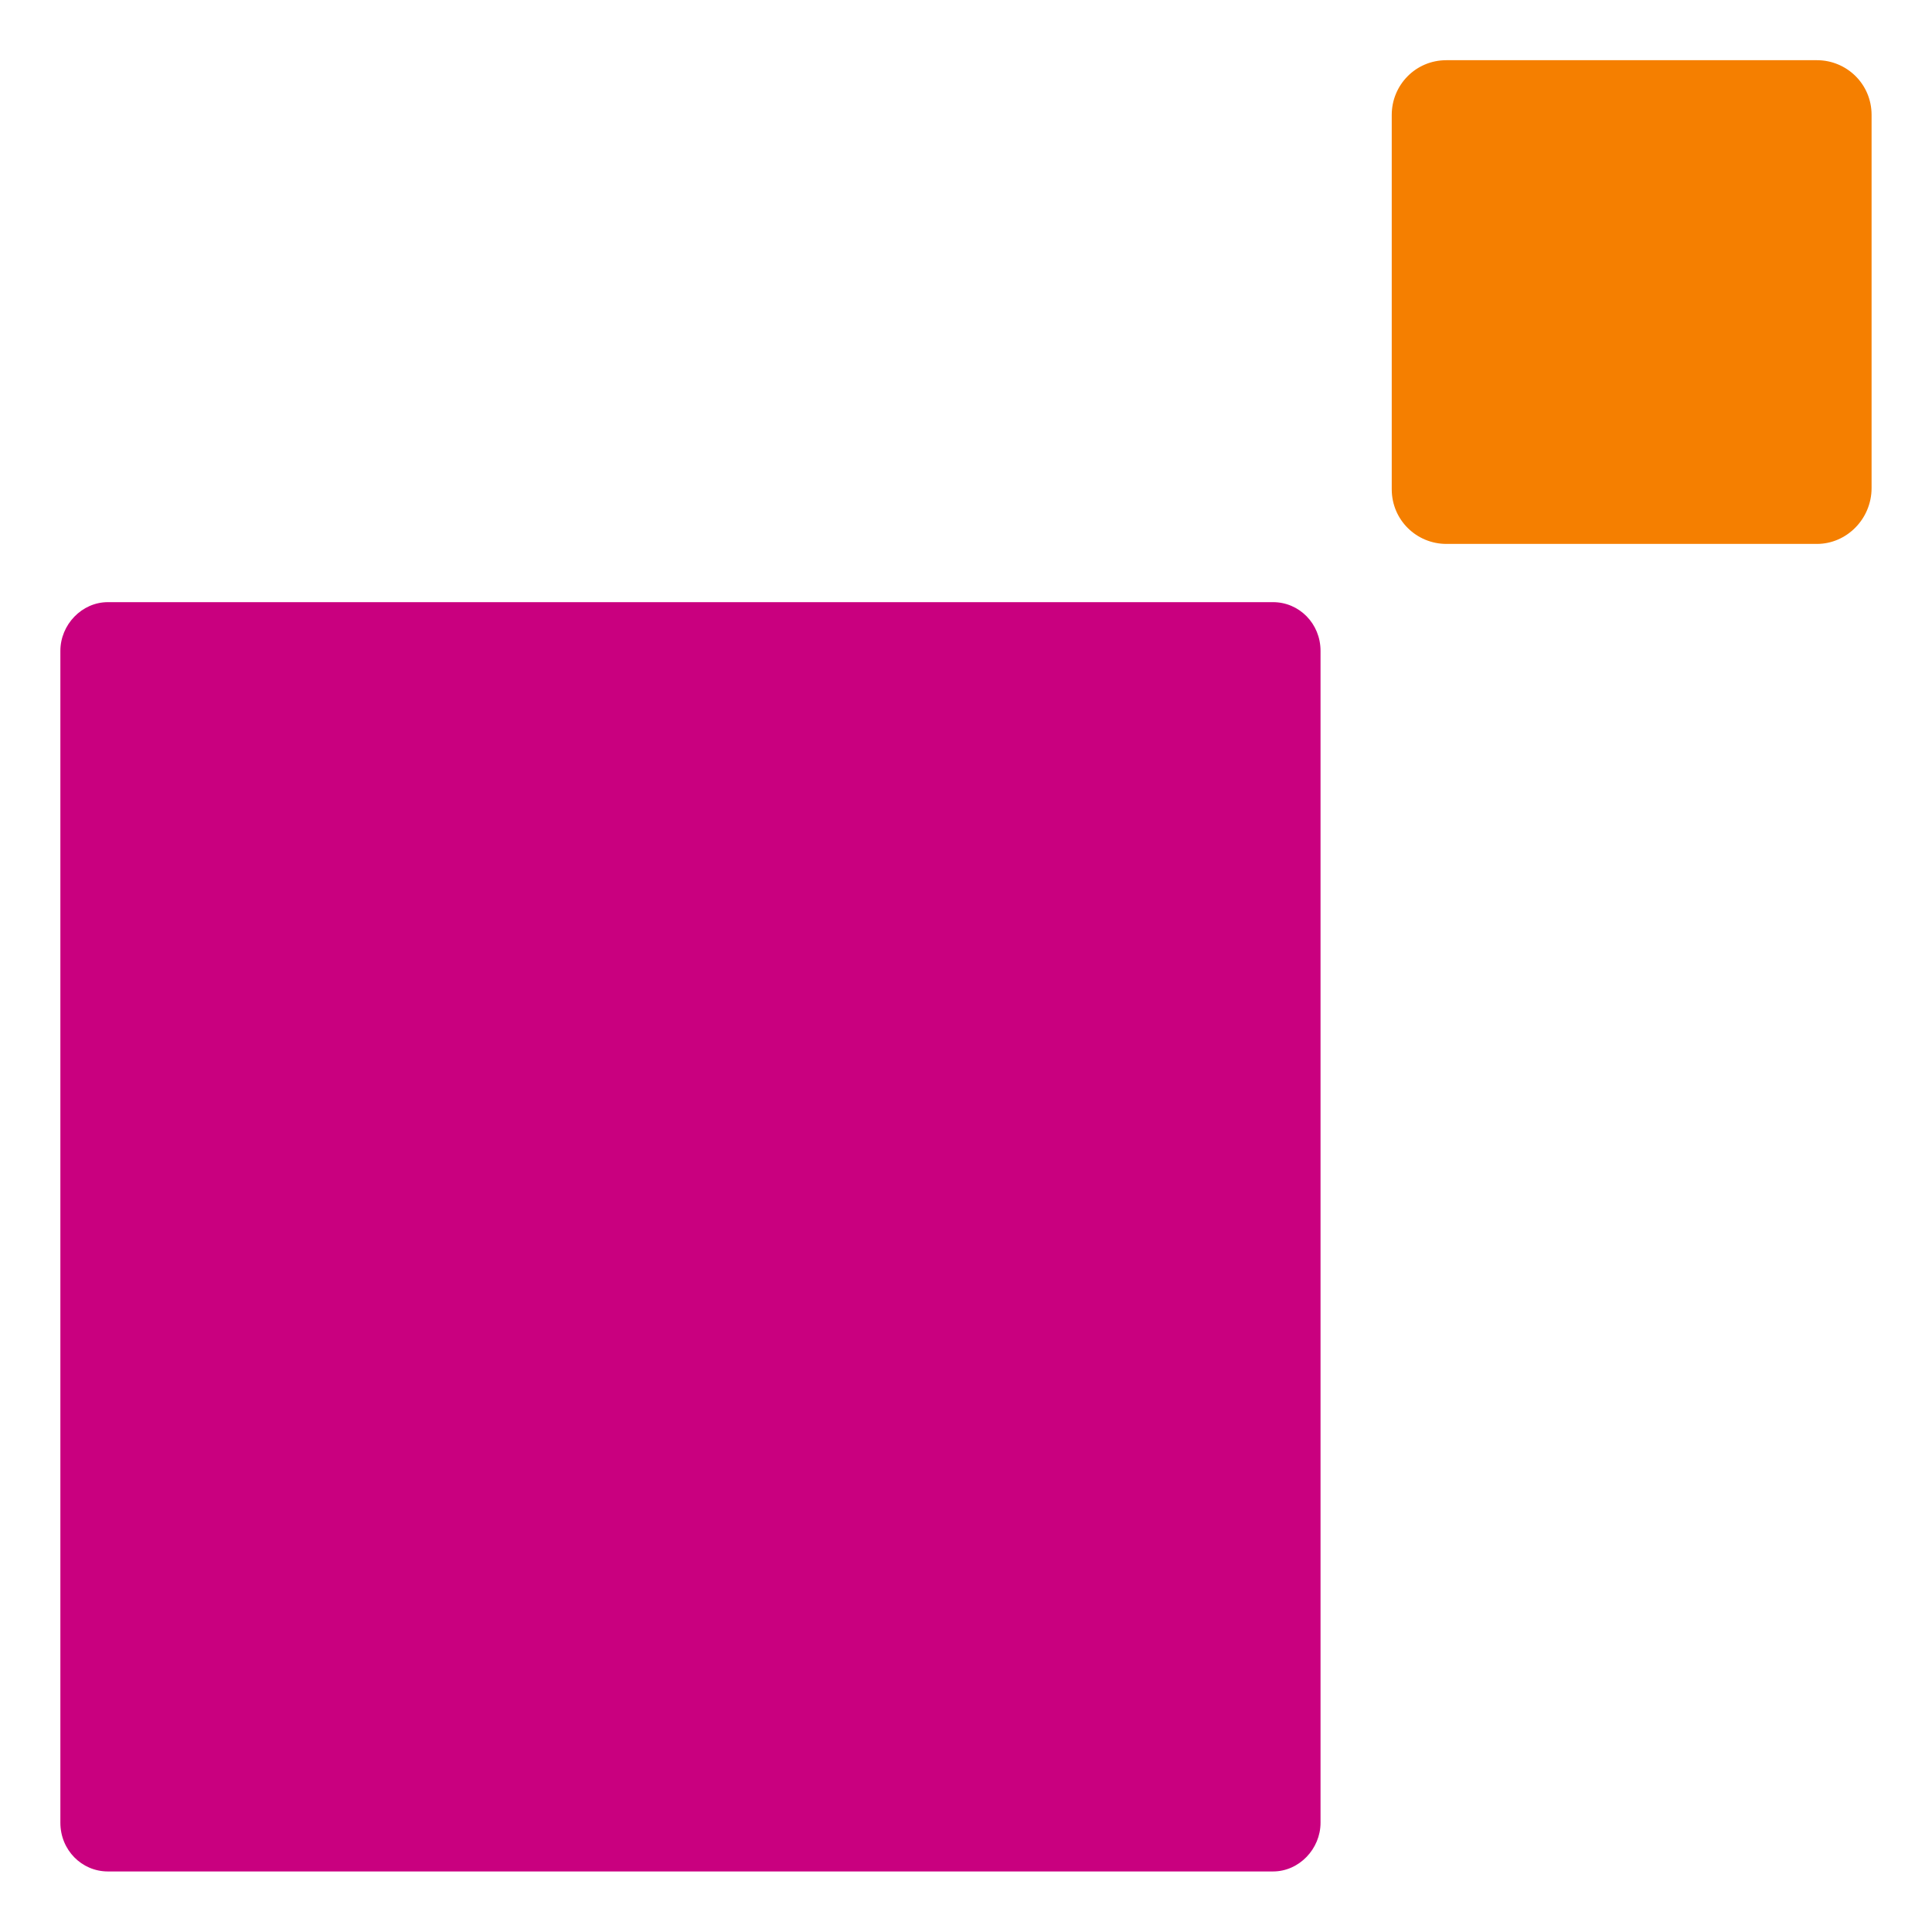
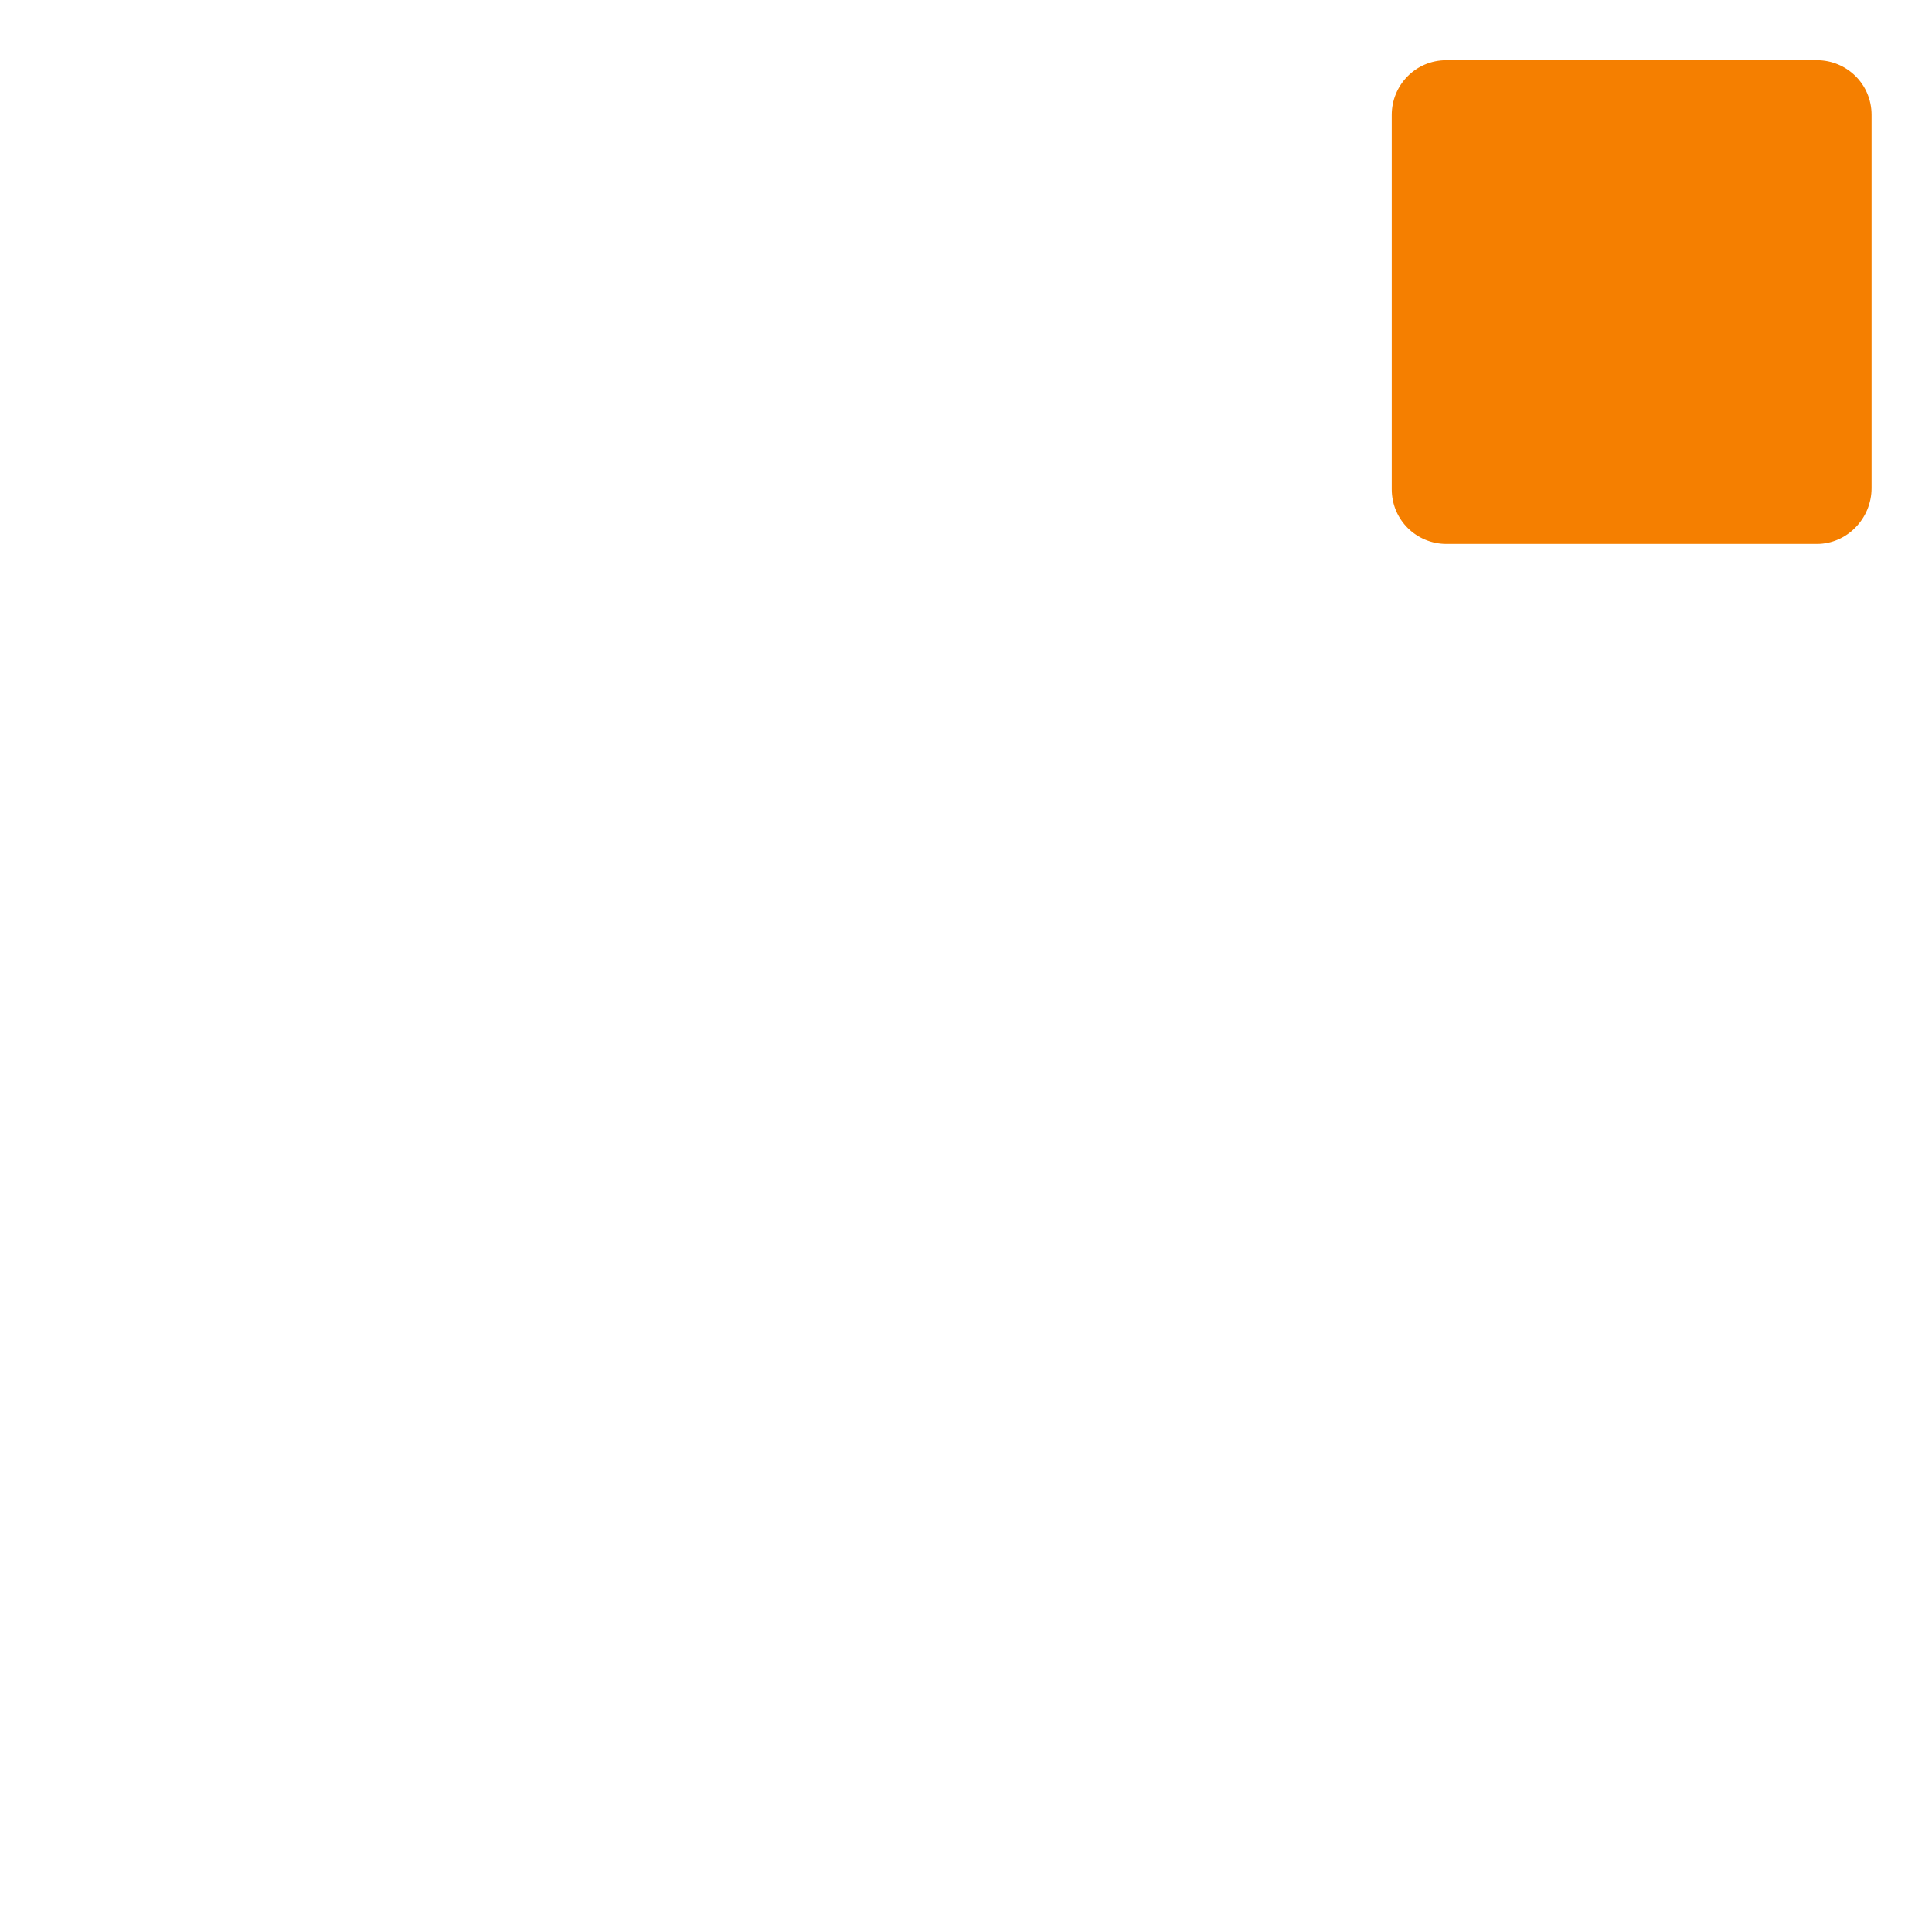
<svg xmlns="http://www.w3.org/2000/svg" width="300" height="300" viewBox="0 0 300 300" fill="none">
-   <path d="M197.675 290.598H16.752C12.695 290.598 9.375 287.277 9.375 283.032V101.069C9.375 97.009 12.695 93.502 16.752 93.502H197.675C201.733 93.502 205.052 96.824 205.052 101.069V283.032C205.052 287.092 201.733 290.598 197.675 290.598Z" fill="#C9007F" />
  <path d="M282.134 84.459H224.593C219.982 84.459 216.109 80.768 216.109 75.97V17.837C216.109 13.224 219.798 9.348 224.593 9.348H282.134C286.745 9.348 290.618 13.039 290.618 17.837V75.785C290.618 80.583 286.745 84.459 282.134 84.459Z" fill="#F57F00" />
</svg>